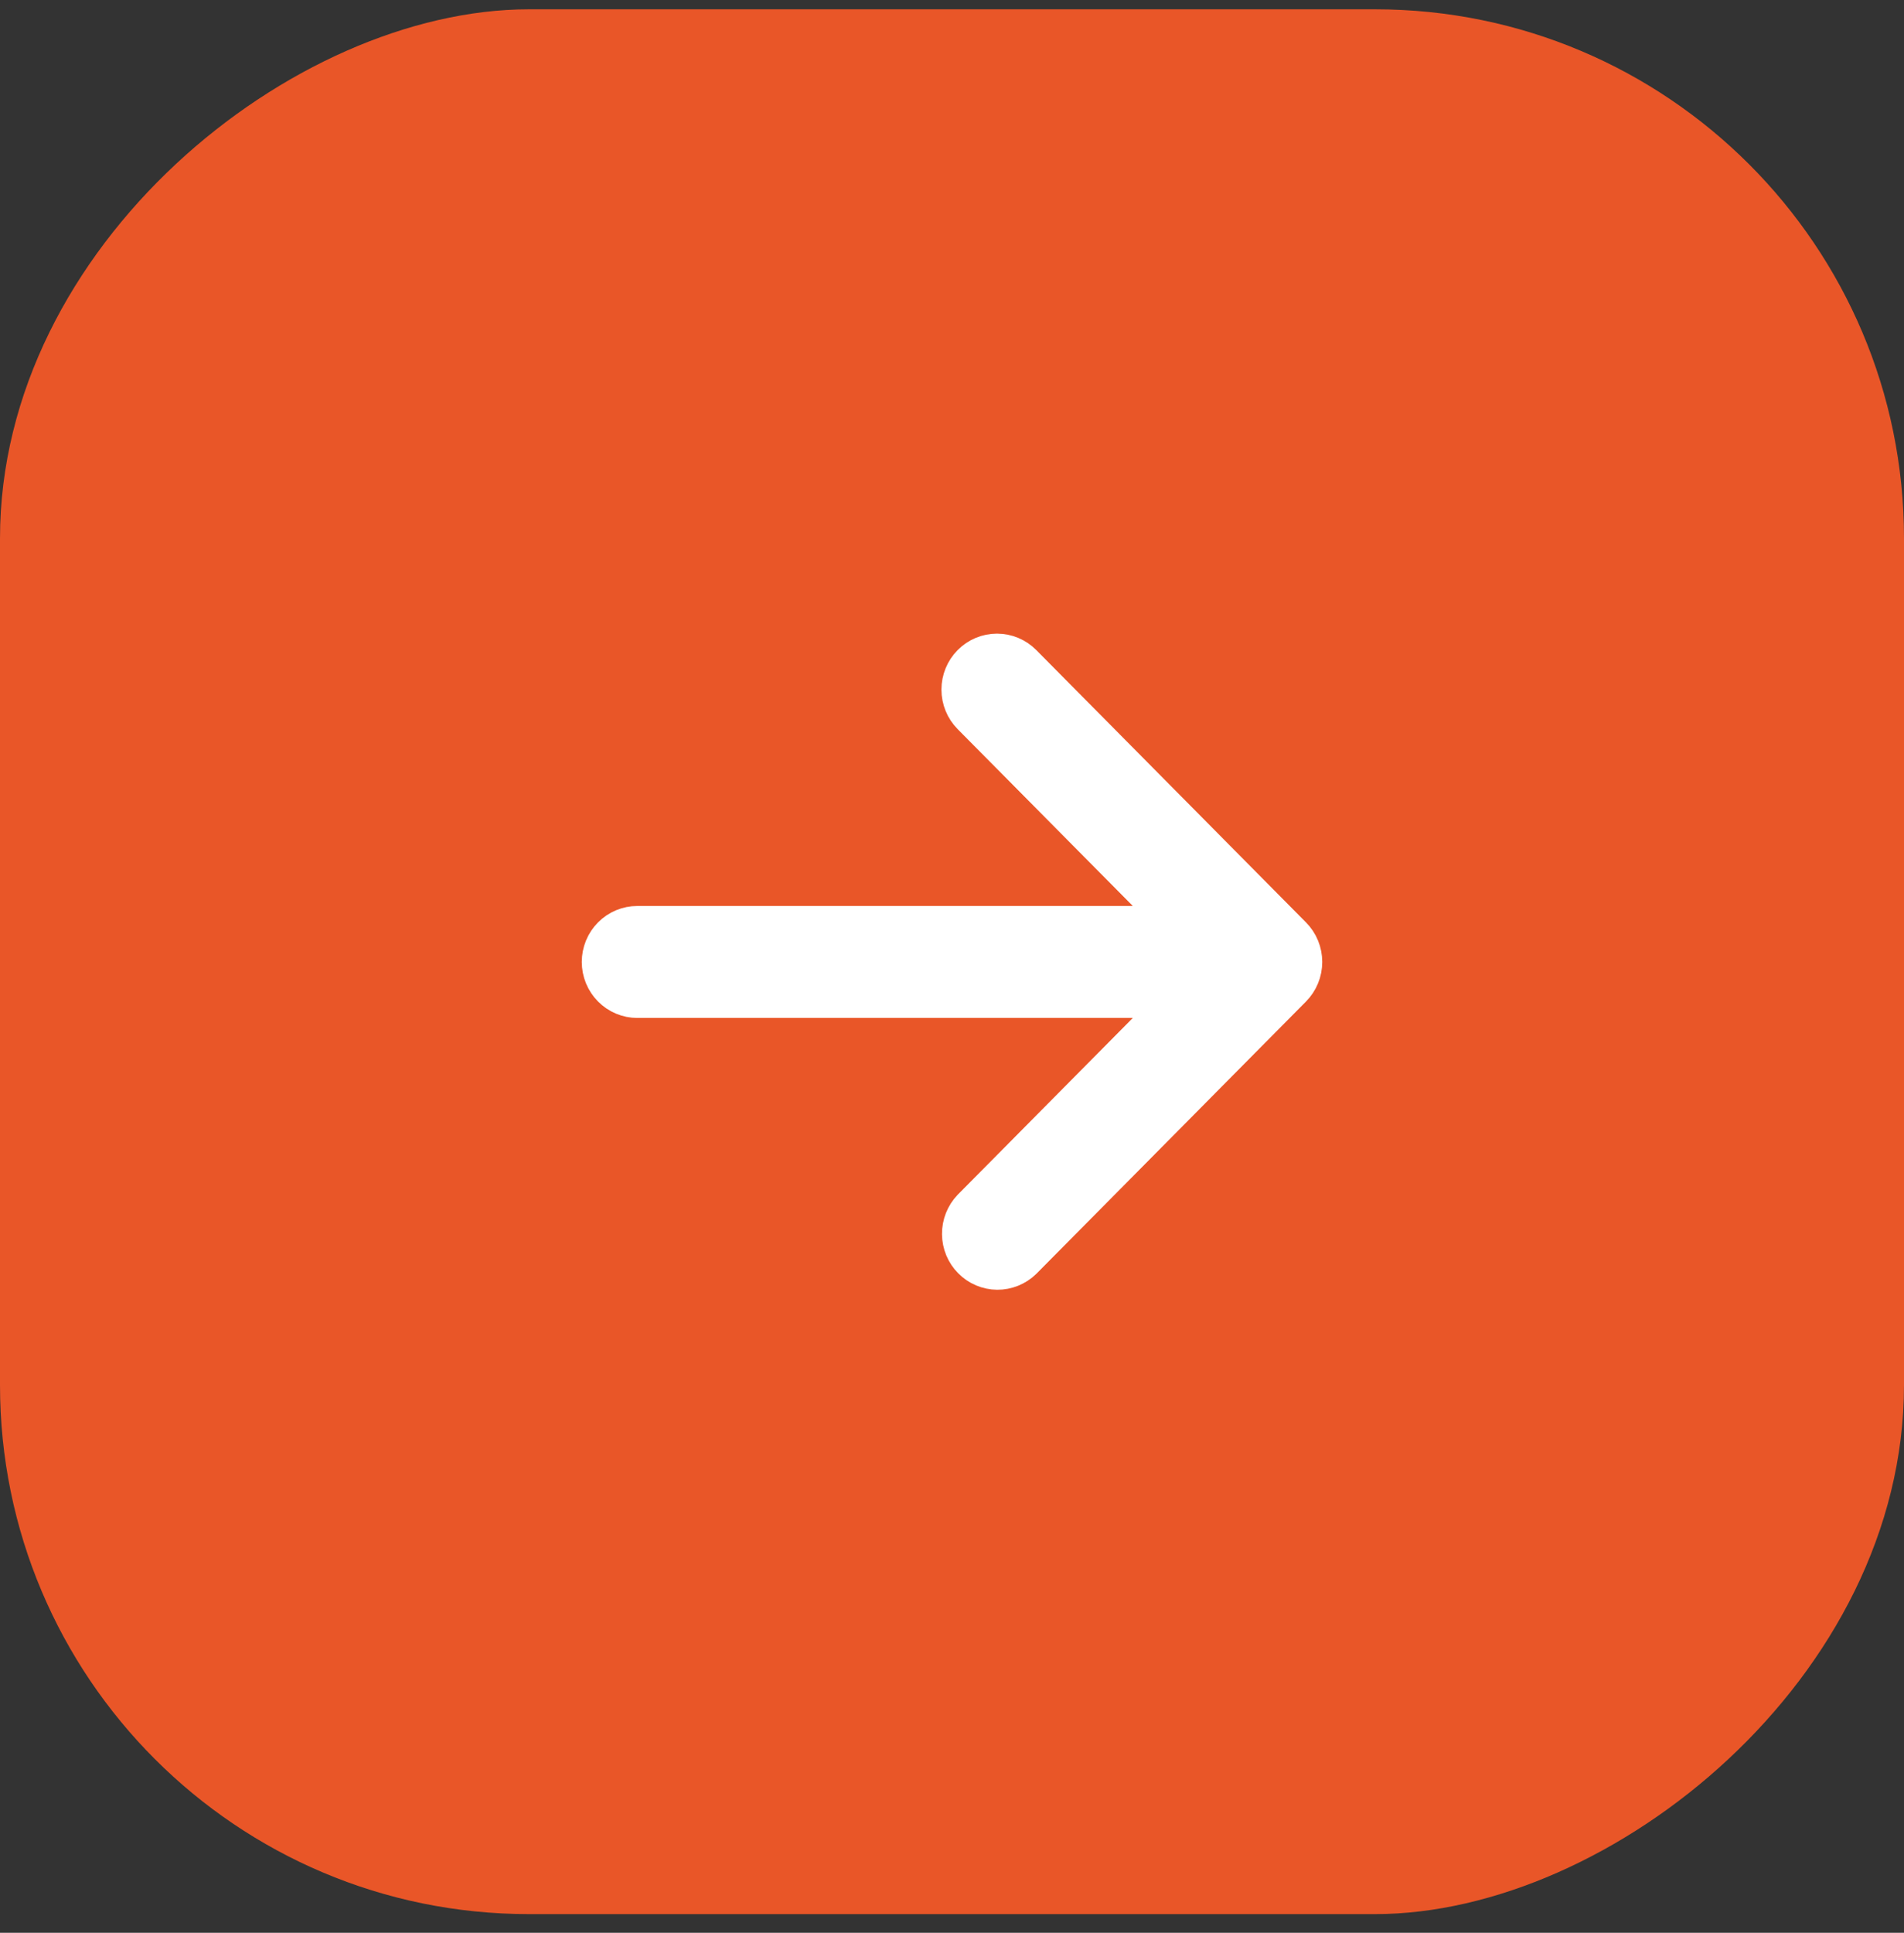
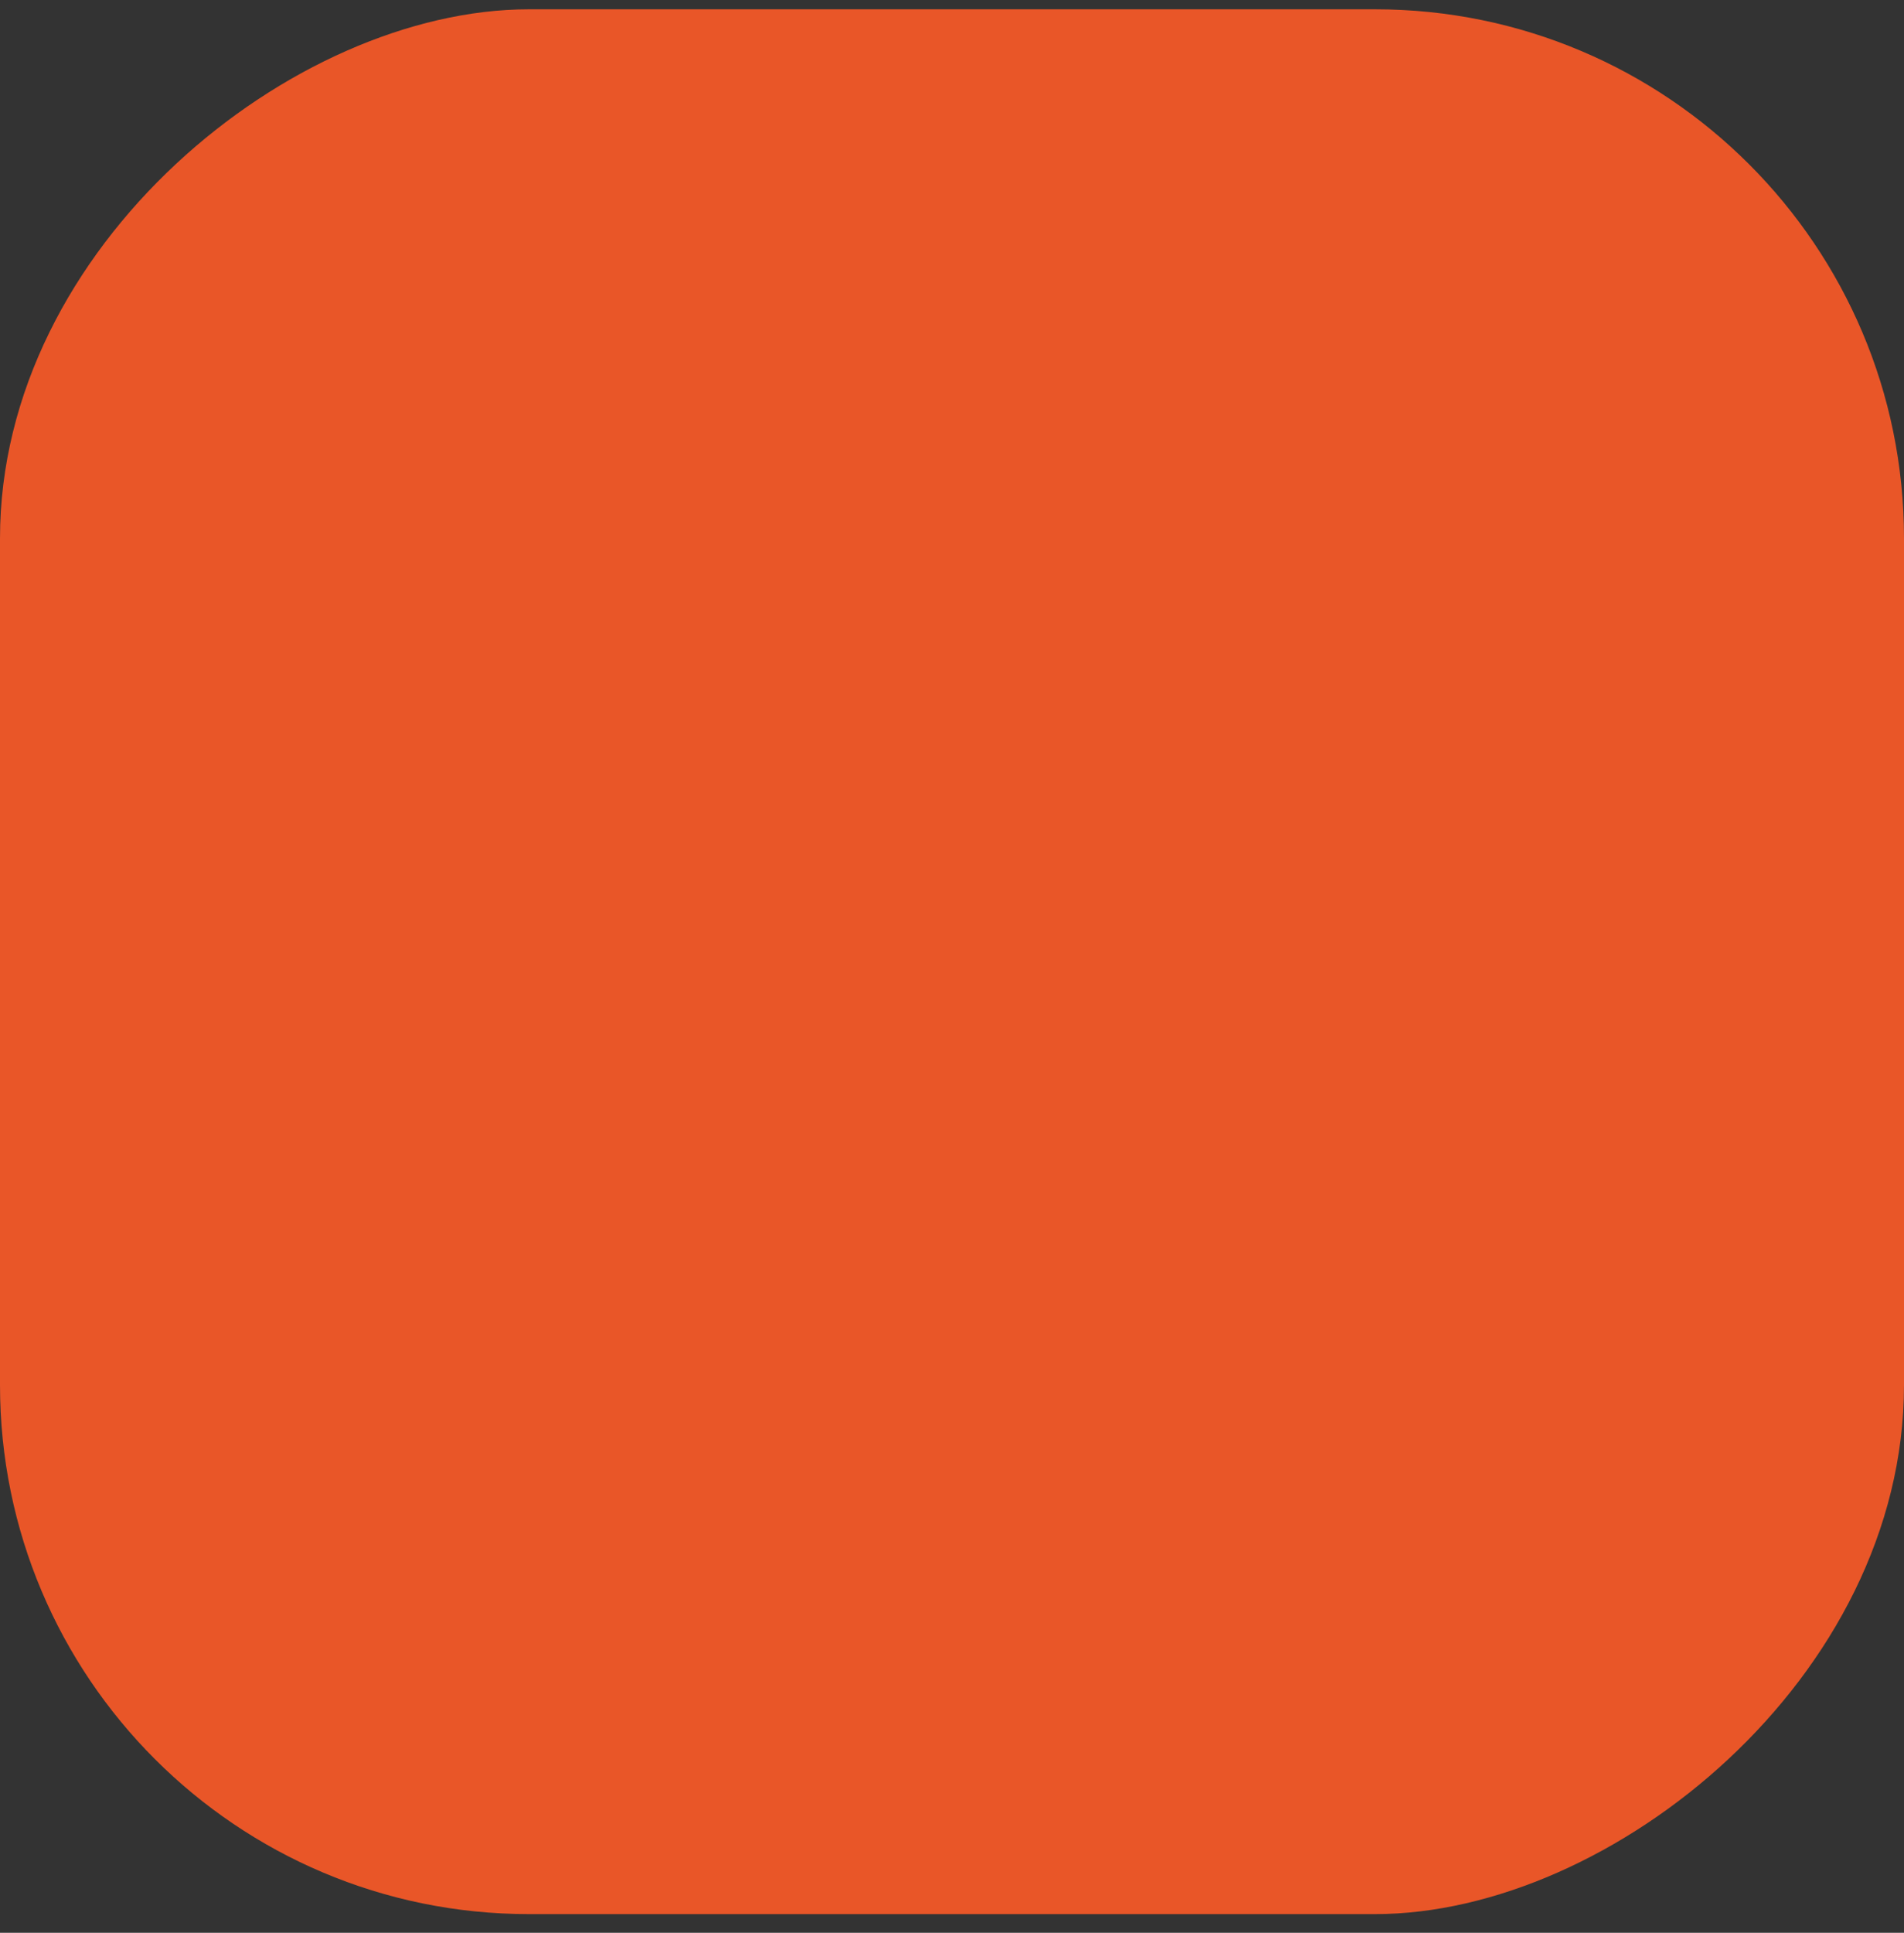
<svg xmlns="http://www.w3.org/2000/svg" width="68" height="69" viewBox="0 0 68 69" fill="none">
  <rect x="0" y="0" width="68" height="69" fill="#333333" stroke="none" />
  <rect y="68.332" width="68" height="68" rx="18.889" transform="rotate(-90 0 68.332)" fill="#E95628" />
-   <path fill-rule="evenodd" clip-rule="evenodd" d="M34.471 23.473C34.772 23.169 35.181 22.998 35.606 22.998C36.032 22.998 36.441 23.169 36.742 23.473L46.375 33.196C46.676 33.499 46.845 33.911 46.845 34.341C46.845 34.771 46.676 35.183 46.375 35.487L36.742 45.21C36.439 45.505 36.033 45.668 35.612 45.665C35.191 45.661 34.788 45.49 34.491 45.19C34.193 44.89 34.024 44.483 34.021 44.058C34.017 43.633 34.179 43.224 34.471 42.918L41.364 35.962H22.762C22.336 35.962 21.928 35.791 21.627 35.487C21.325 35.183 21.156 34.771 21.156 34.341C21.156 33.911 21.325 33.499 21.627 33.195C21.928 32.891 22.336 32.721 22.762 32.721H41.364L34.471 25.764C34.17 25.46 34.001 25.048 34.001 24.618C34.001 24.189 34.17 23.776 34.471 23.473V23.473Z" fill="white" stroke="white" stroke-width="0.756" />
</svg>